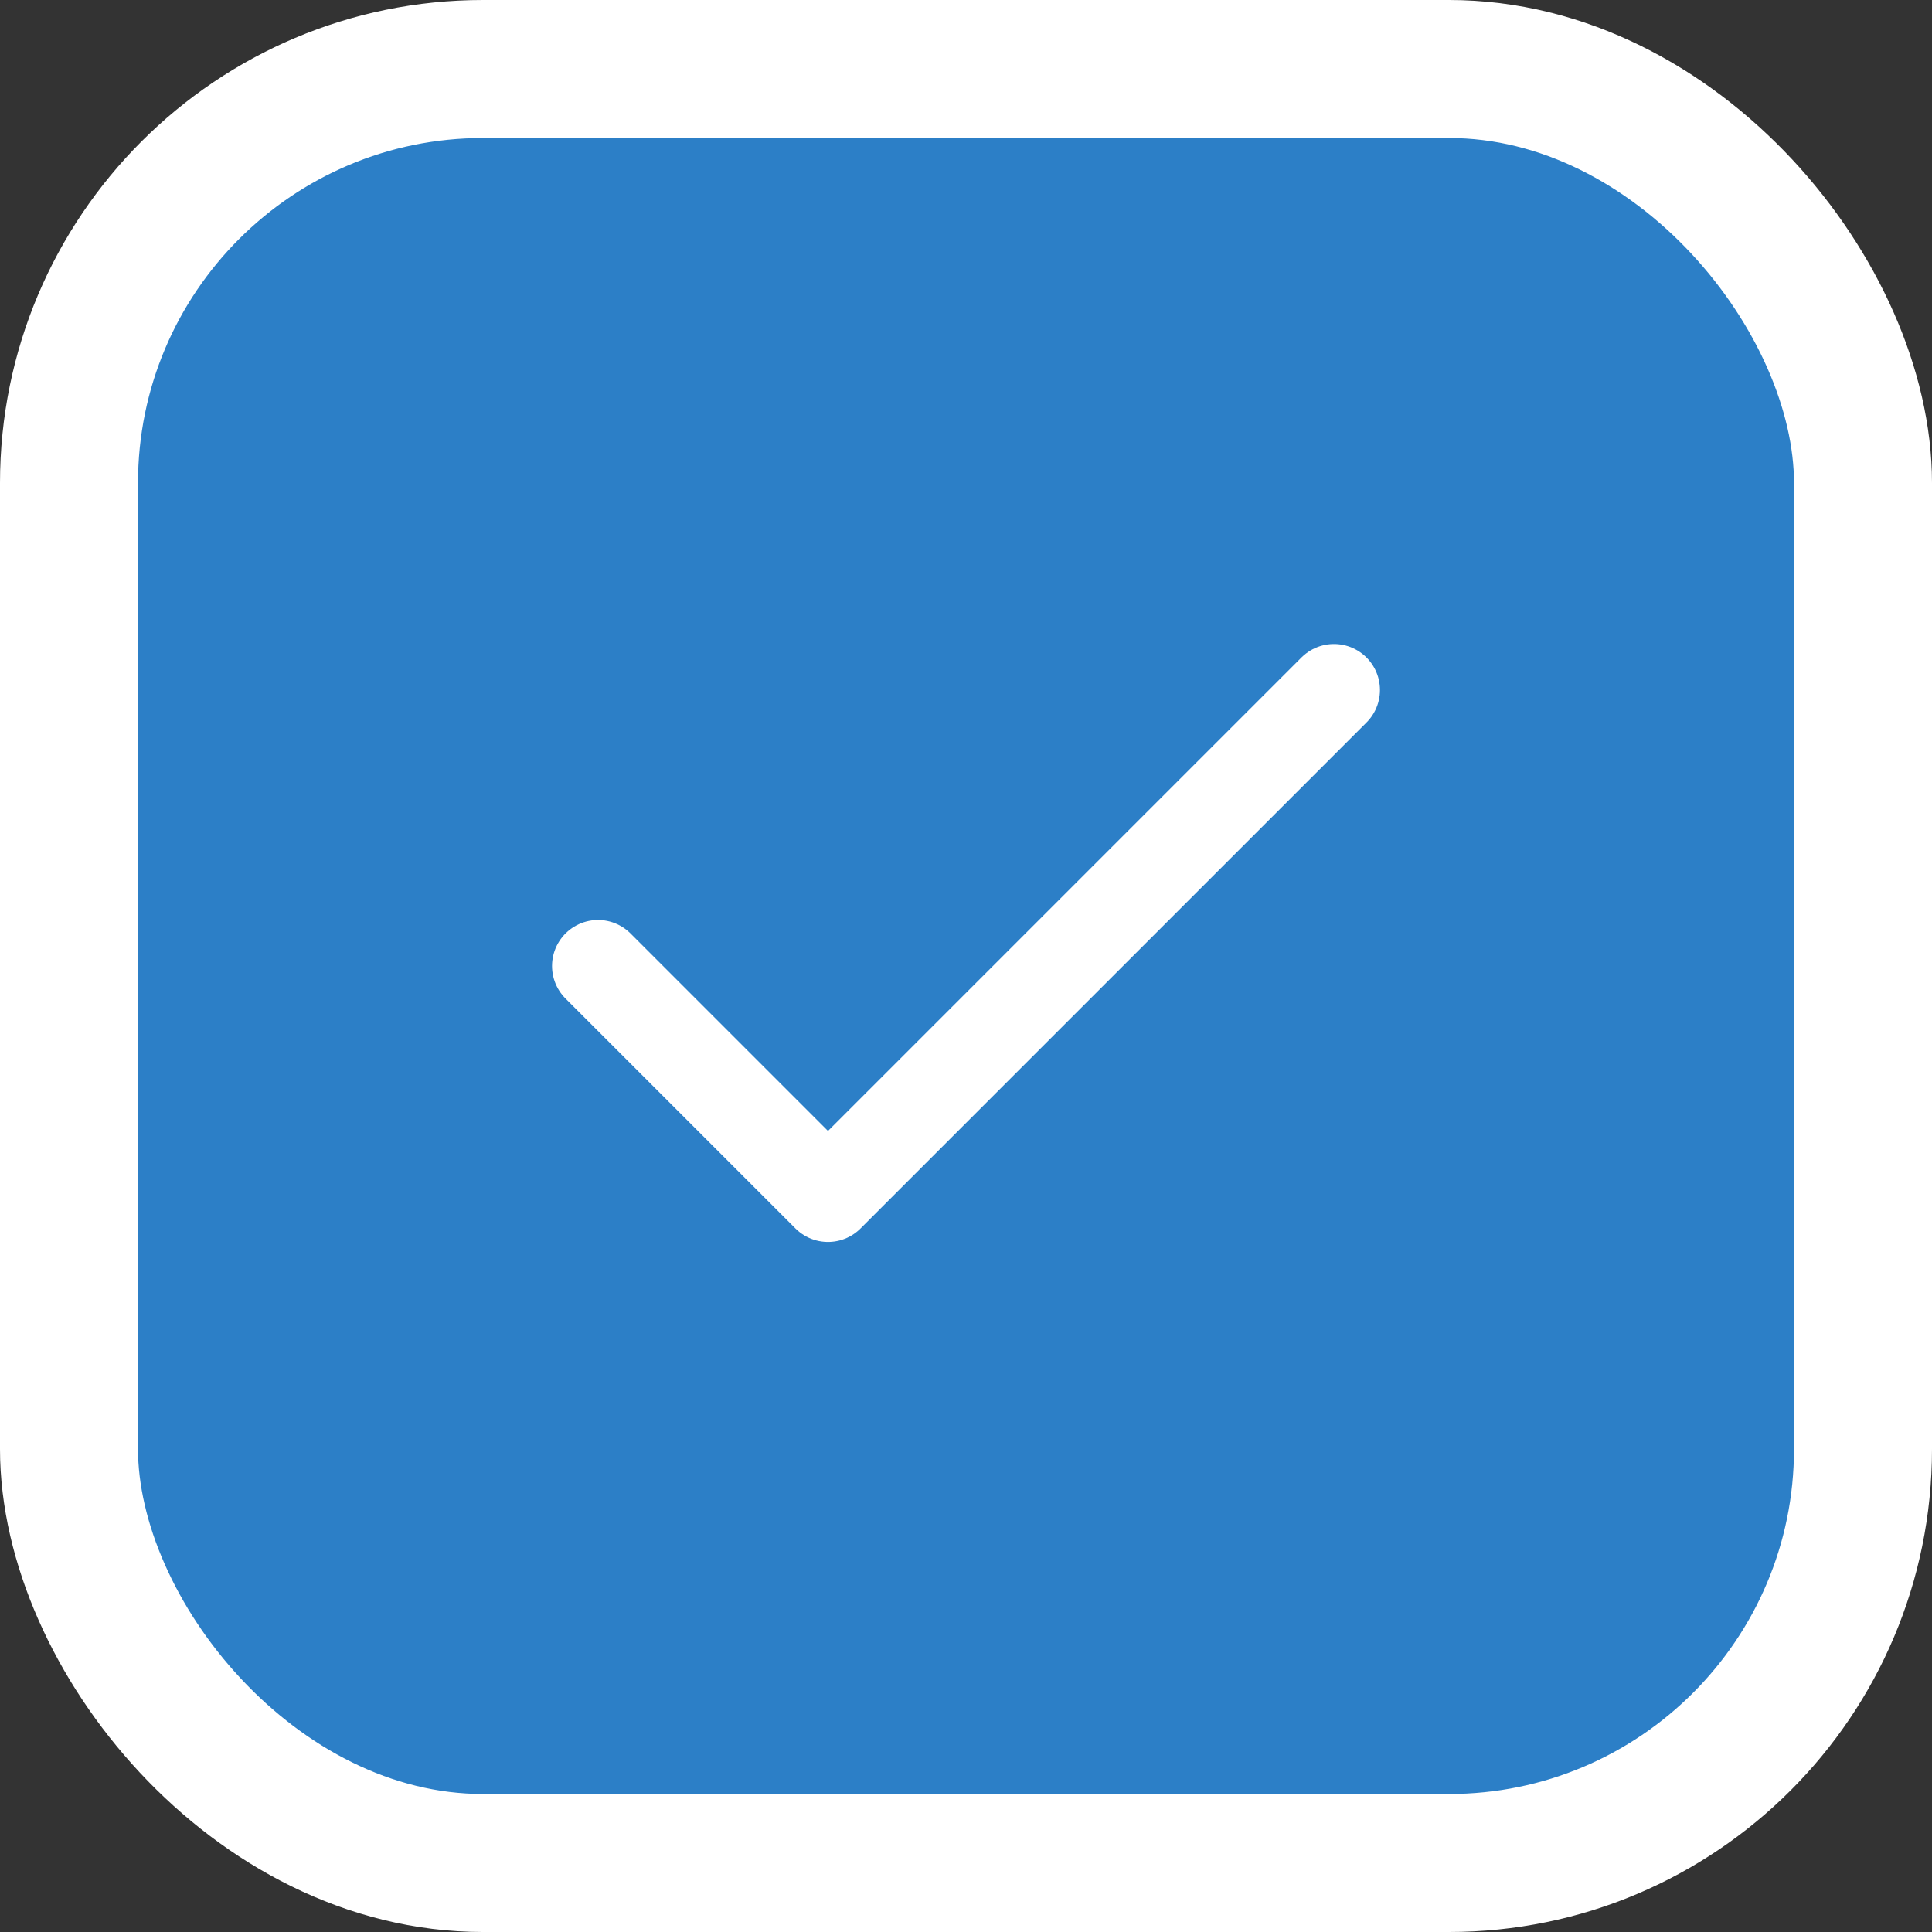
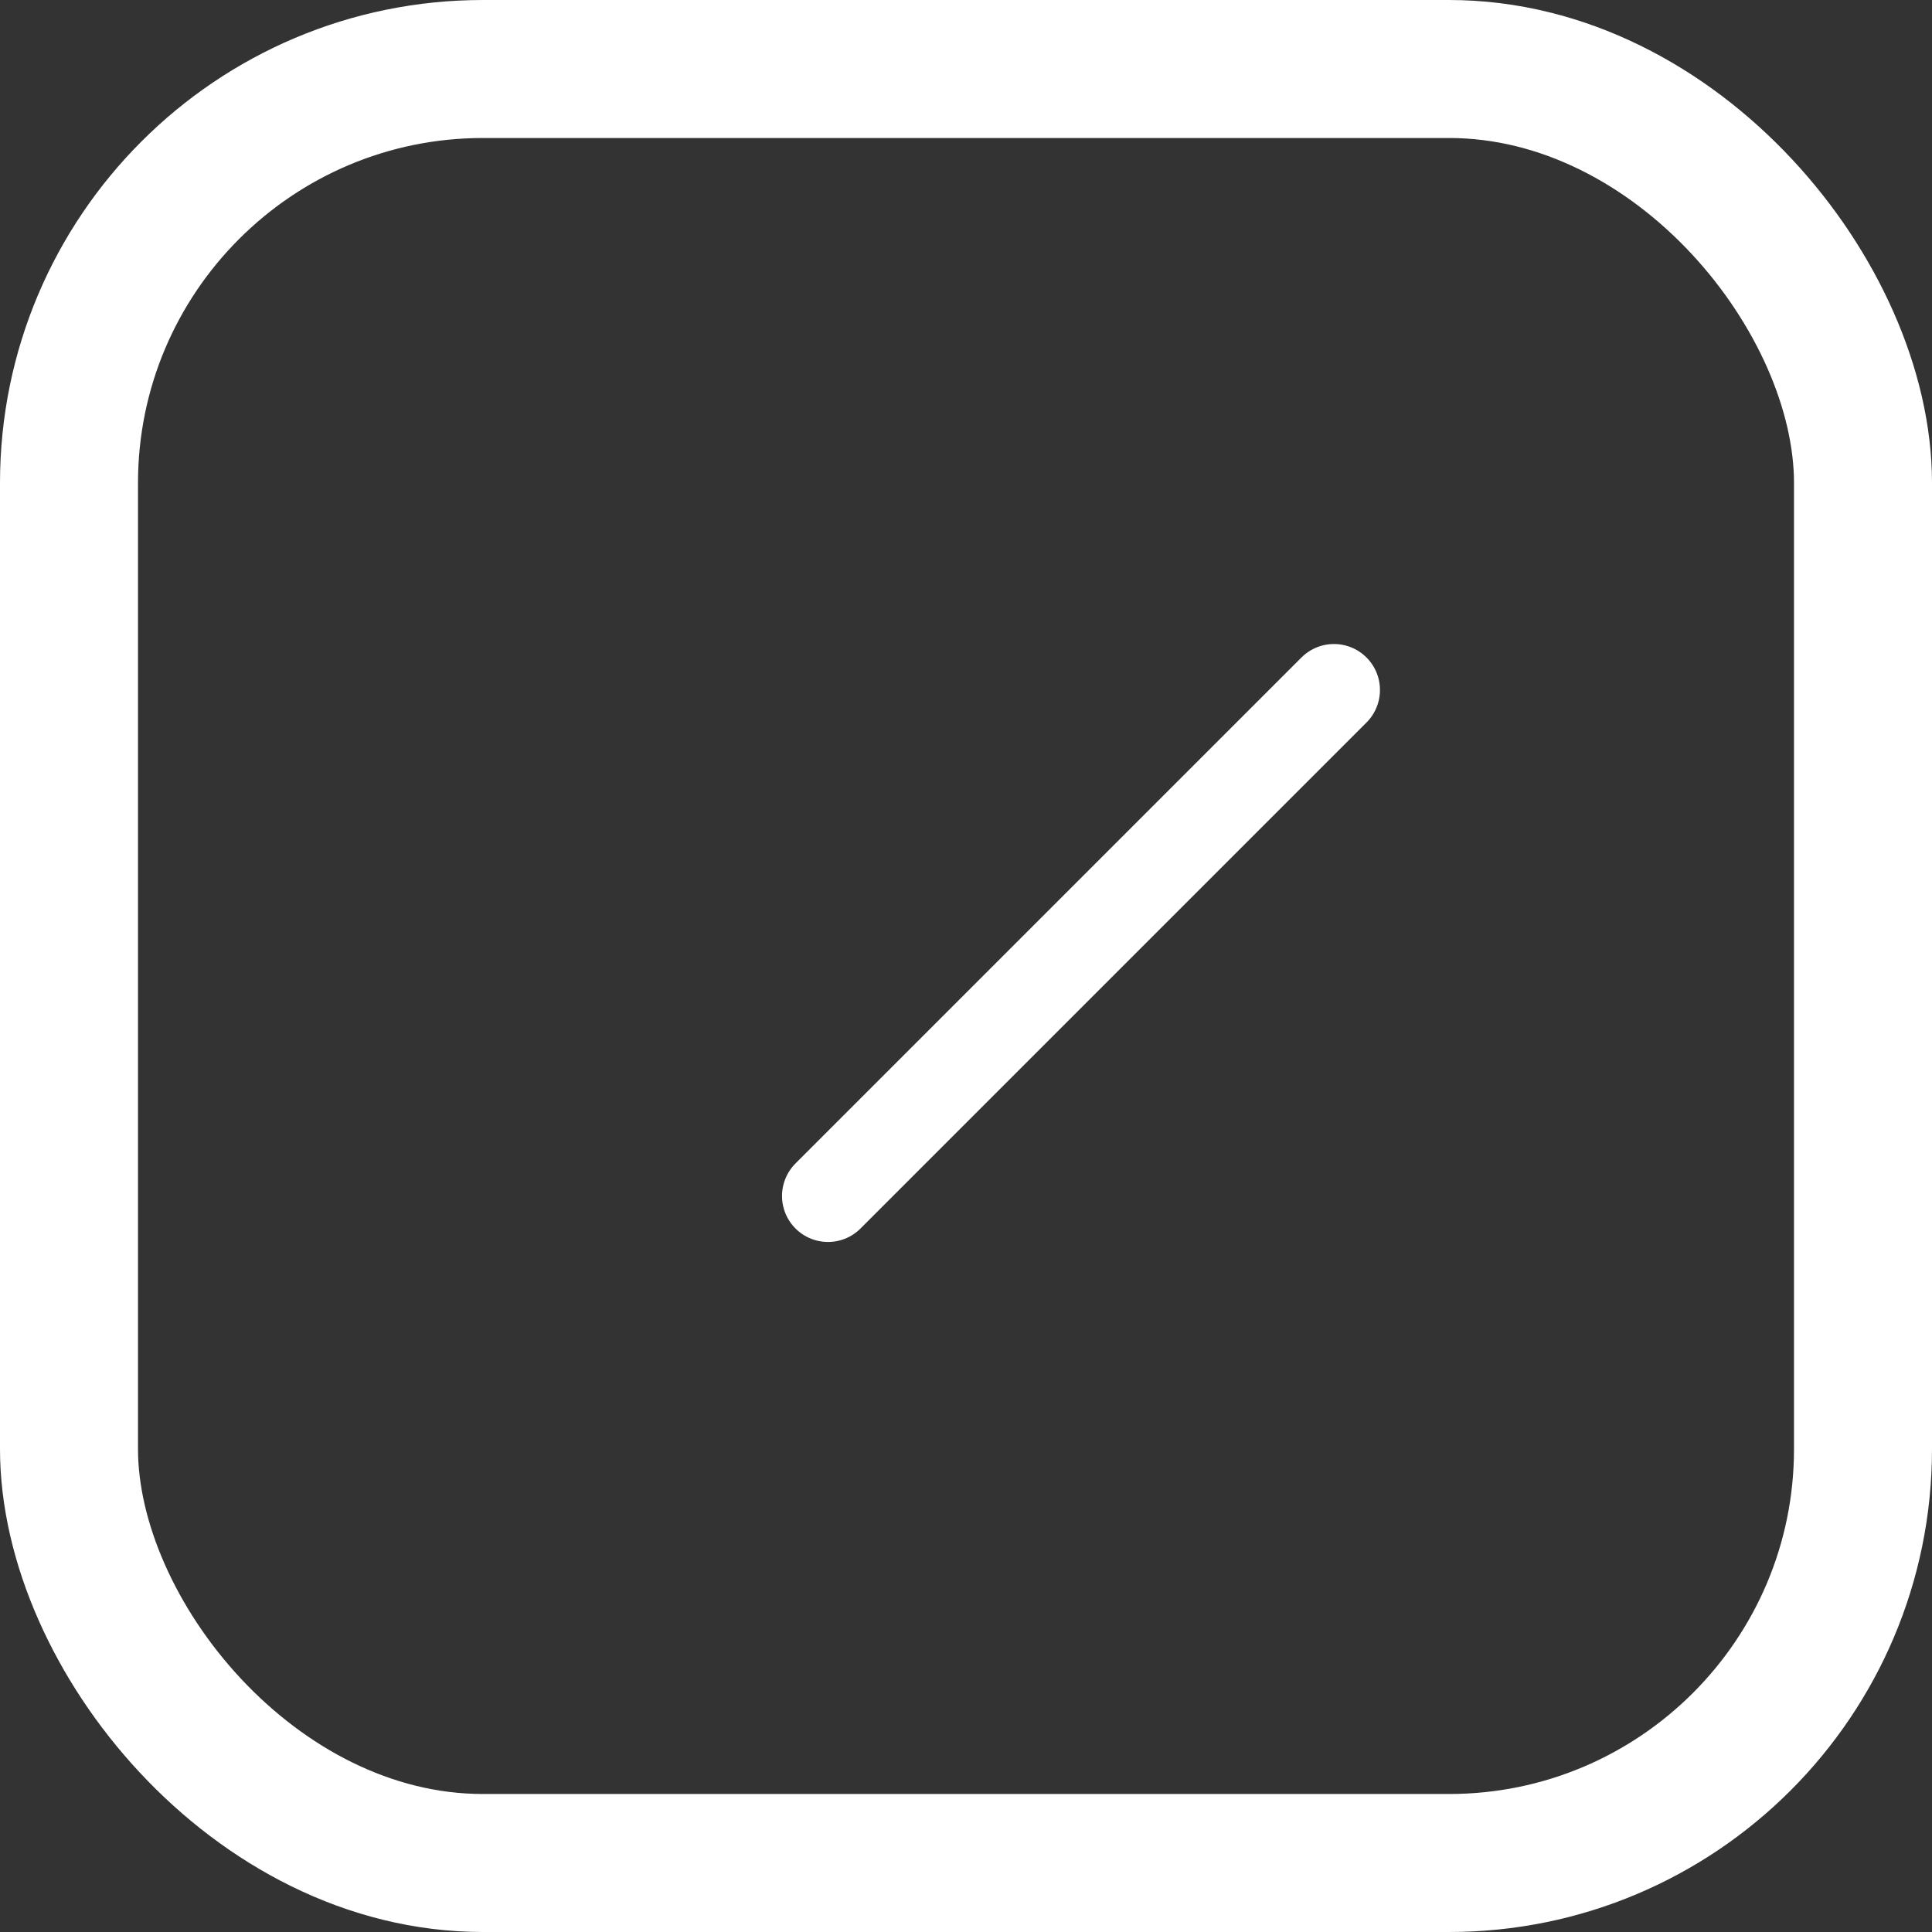
<svg xmlns="http://www.w3.org/2000/svg" width="28" height="28" viewBox="0 0 28 28" fill="none">
  <rect x="0" y="0" width="28" height="28" fill="#333333" stroke="none" />
-   <rect x="1" y="1" width="26" height="26" rx="6" fill="#2C7FC7" />
  <rect x="1" y="1" width="26" height="26" rx="6" stroke="white" stroke-width="2" />
-   <path d="M19.333 10L12 17.333L8.667 14" stroke="white" stroke-width="1.333" stroke-linecap="round" stroke-linejoin="round" />
+   <path d="M19.333 10L12 17.333" stroke="white" stroke-width="1.333" stroke-linecap="round" stroke-linejoin="round" />
</svg>